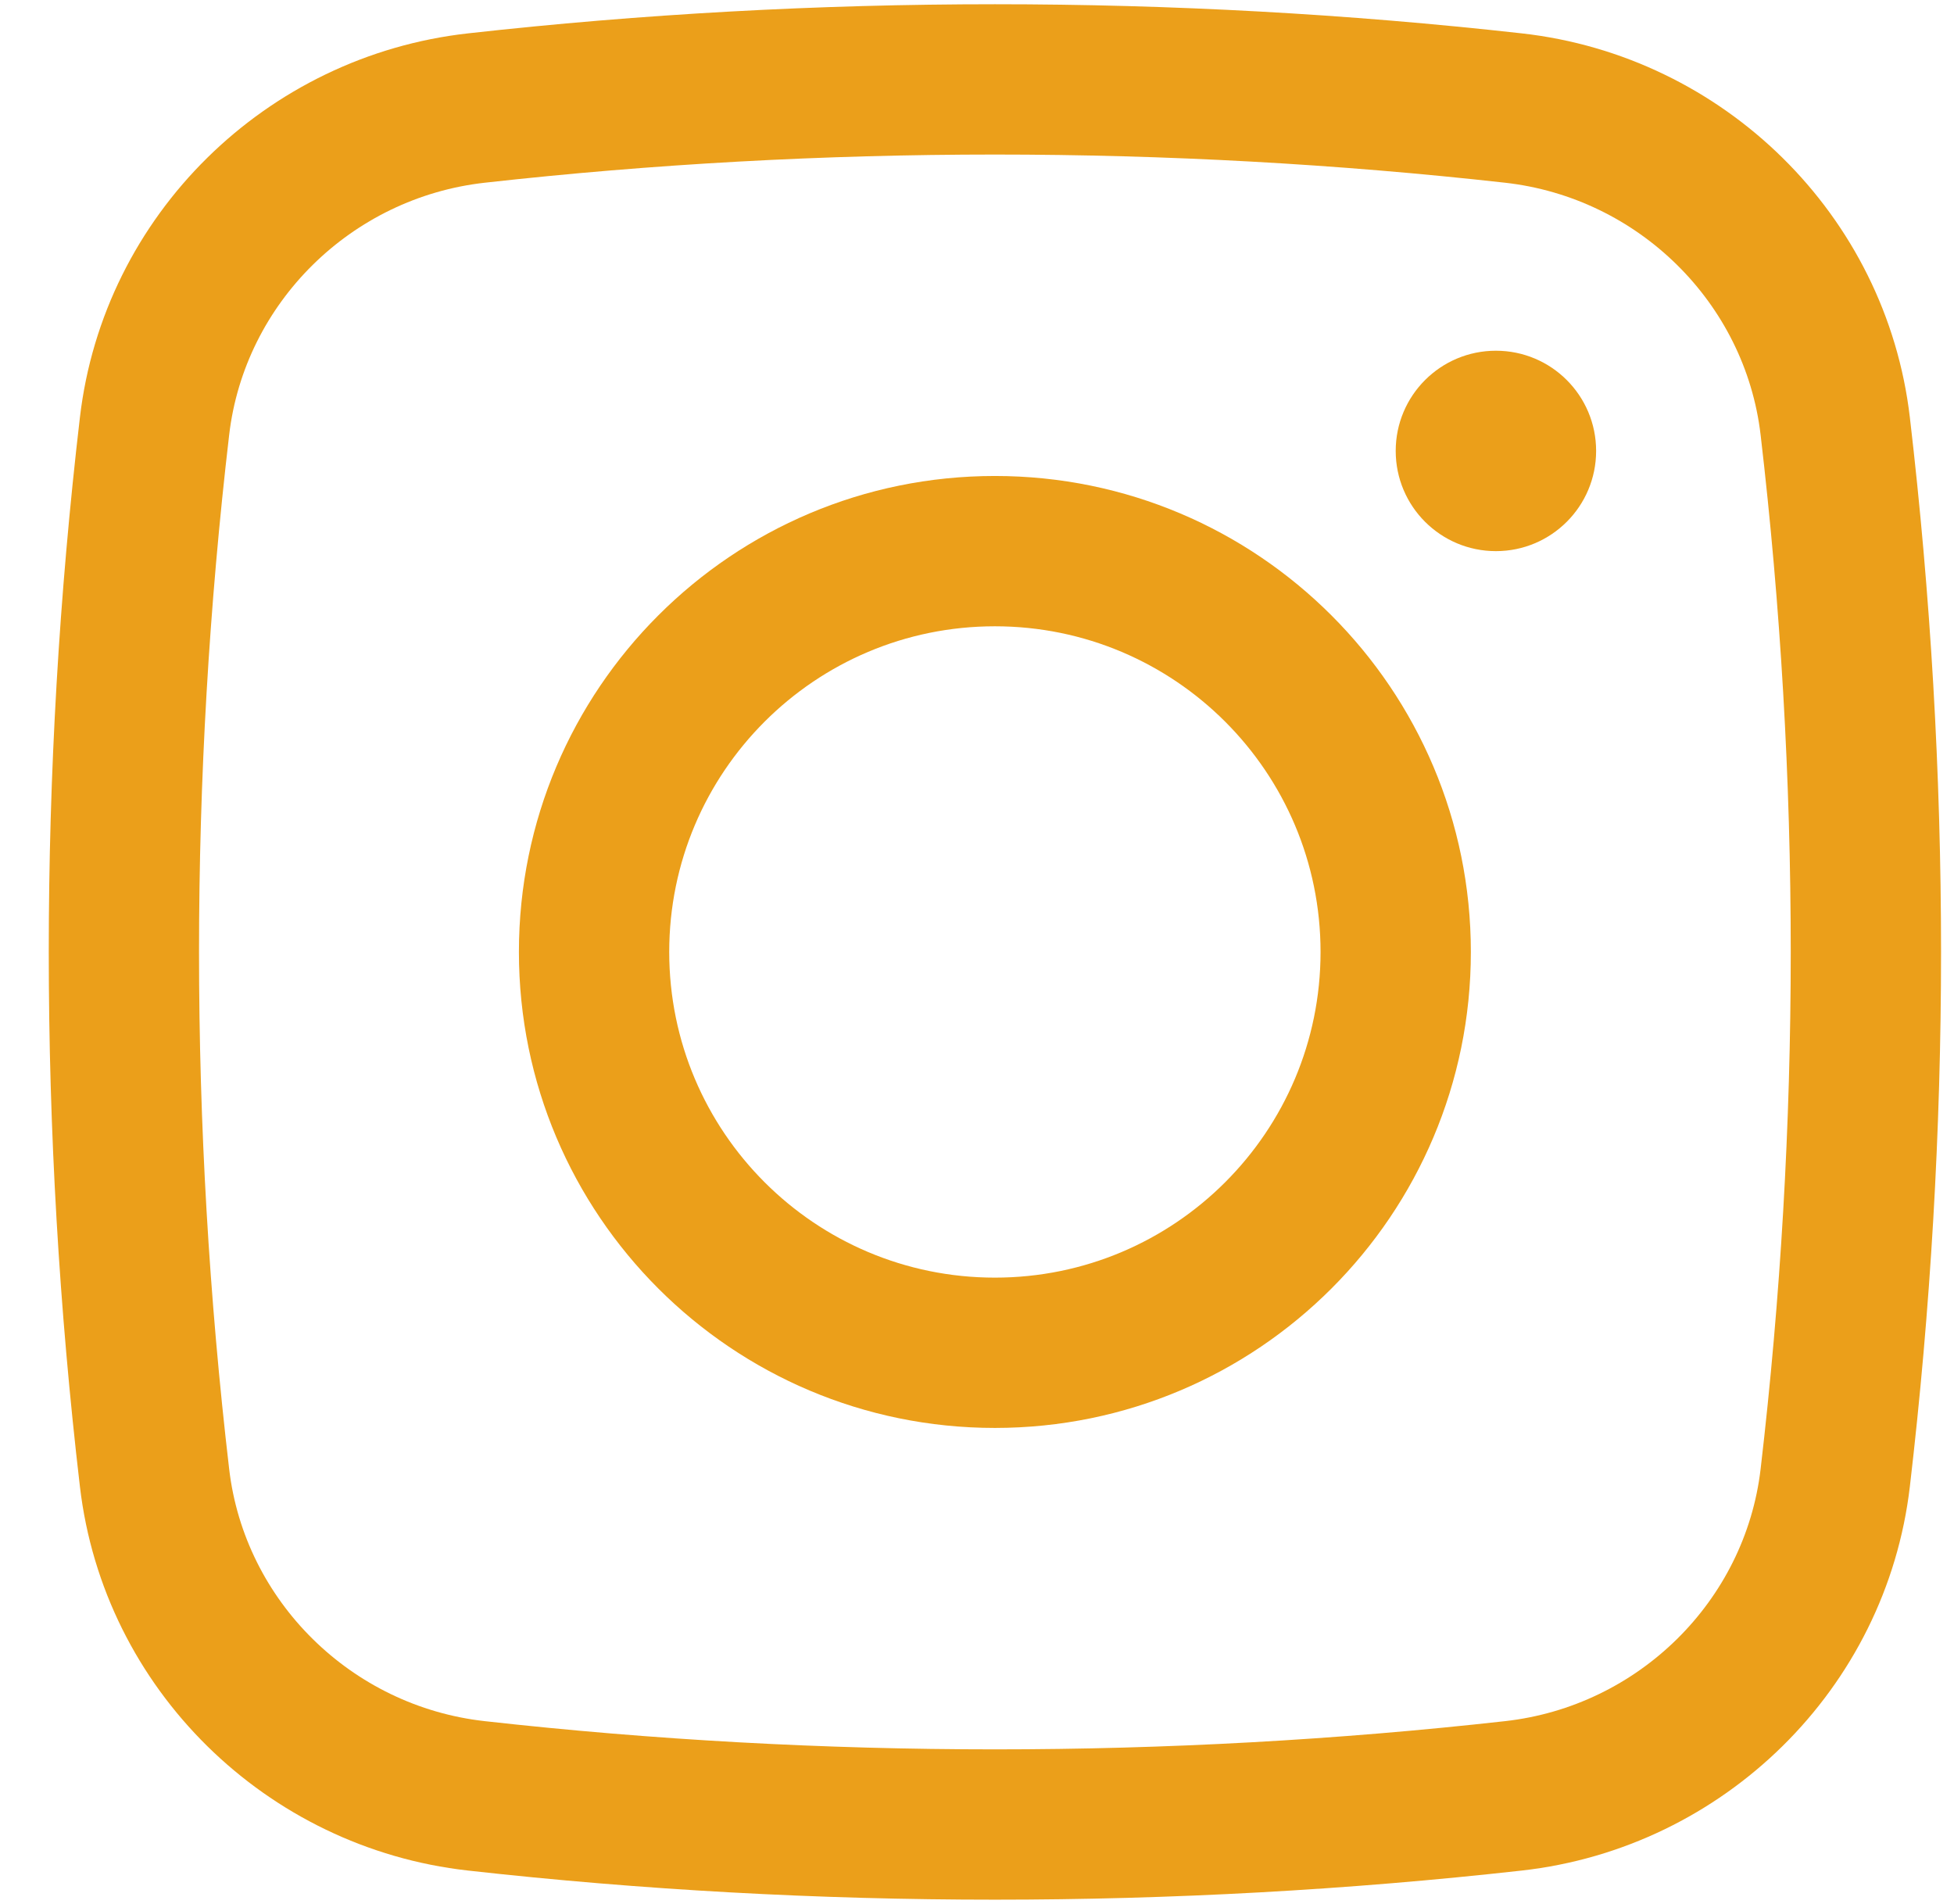
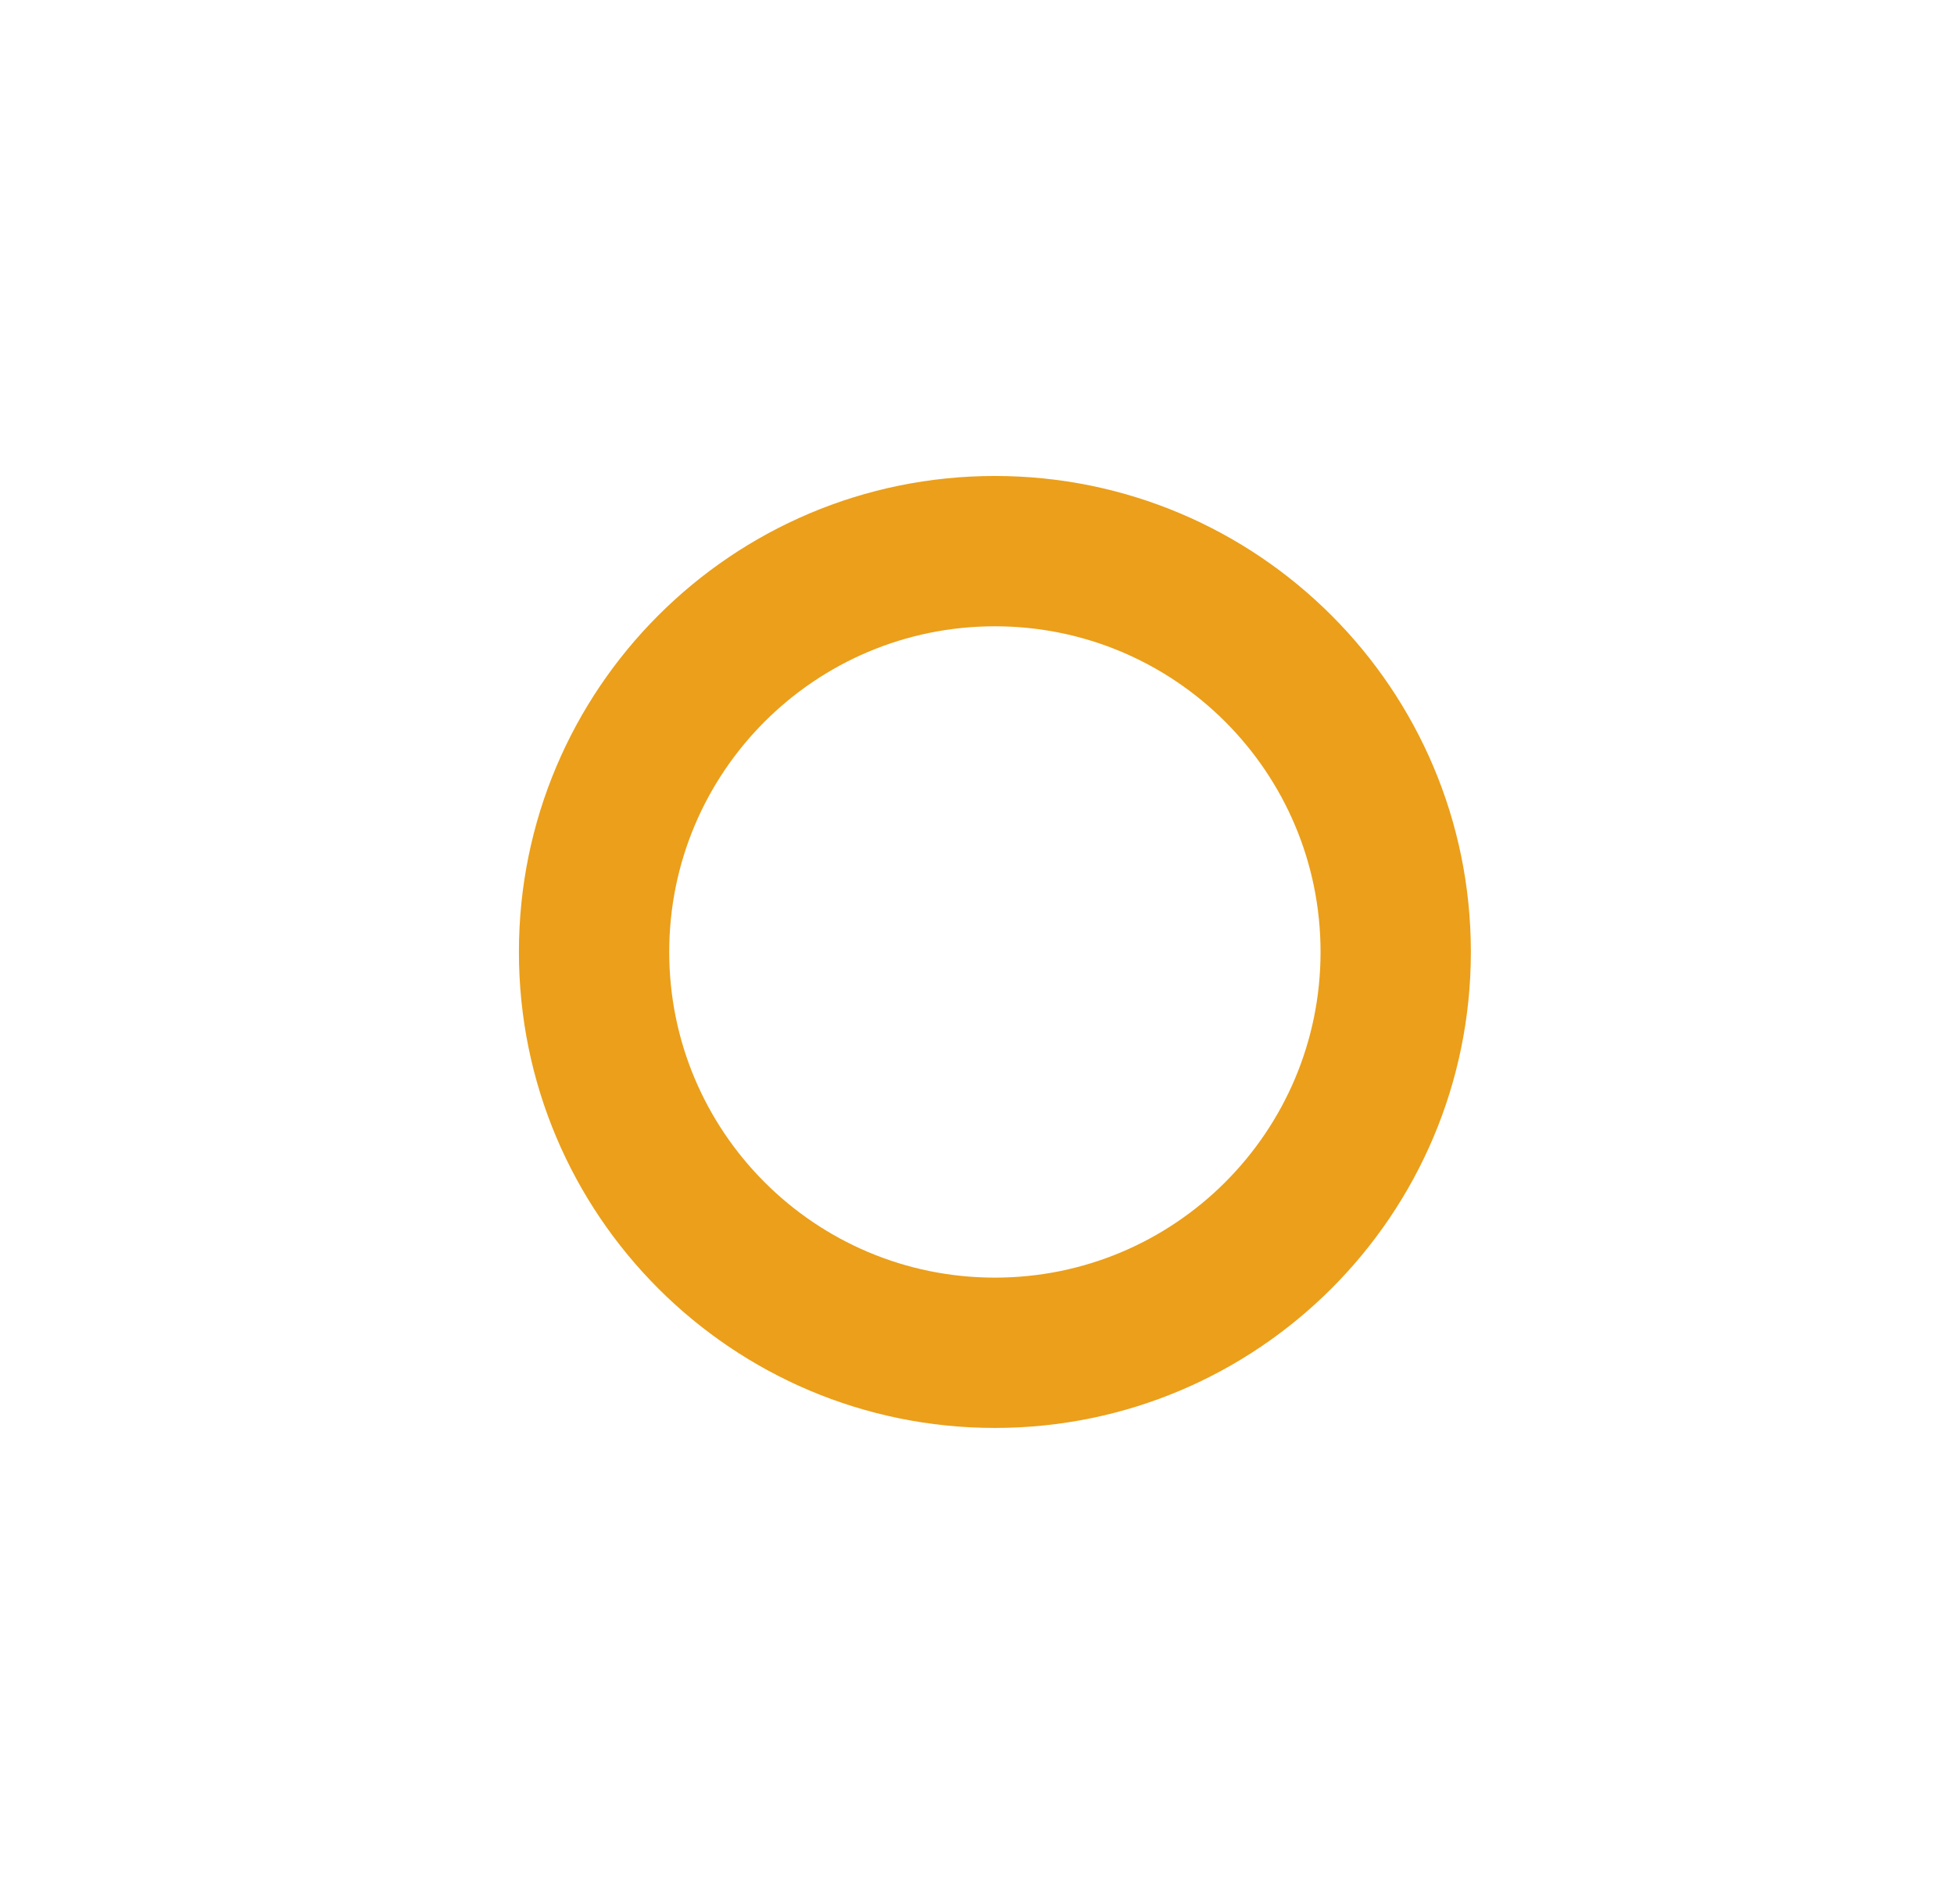
<svg xmlns="http://www.w3.org/2000/svg" width="39" height="38" viewBox="0 0 39 38" fill="none">
-   <path d="M27.857 9C27.857 7.895 28.752 7 29.857 7C30.962 7 31.857 7.895 31.857 9C31.857 10.105 30.962 11 29.857 11C28.752 11 27.857 10.105 27.857 9Z" fill="#EB9F1A" />
  <path fill-rule="evenodd" clip-rule="evenodd" d="M19.857 9.5C14.61 9.5 10.357 13.753 10.357 19C10.357 24.247 14.61 28.5 19.857 28.5C25.104 28.5 29.357 24.247 29.357 19C29.357 13.753 25.104 9.5 19.857 9.5ZM13.357 19C13.357 15.41 16.267 12.5 19.857 12.5C23.447 12.5 26.357 15.41 26.357 19C26.357 22.59 23.447 25.5 19.857 25.5C16.267 25.5 13.357 22.59 13.357 19Z" fill="#EB9F1A" />
-   <path fill-rule="evenodd" clip-rule="evenodd" d="M30.373 0.666C23.44 -0.109 16.274 -0.109 9.341 0.666C5.316 1.116 2.068 4.286 1.595 8.331C0.766 15.419 0.766 22.581 1.595 29.669C2.068 33.714 5.316 36.884 9.341 37.334C16.274 38.109 23.44 38.109 30.373 37.334C34.398 36.884 37.646 33.714 38.119 29.669C38.949 22.581 38.949 15.419 38.119 8.331C37.646 4.286 34.398 1.116 30.373 0.666ZM9.674 3.647C16.386 2.897 23.329 2.897 30.04 3.647C32.7 3.945 34.831 6.044 35.14 8.679C35.942 15.536 35.942 22.464 35.14 29.321C34.831 31.956 32.7 34.055 30.04 34.352C23.329 35.103 16.386 35.103 9.674 34.352C7.014 34.055 4.883 31.956 4.574 29.321C3.772 22.464 3.772 15.536 4.574 8.679C4.883 6.044 7.014 3.945 9.674 3.647Z" fill="#EB9F1A" />
</svg>